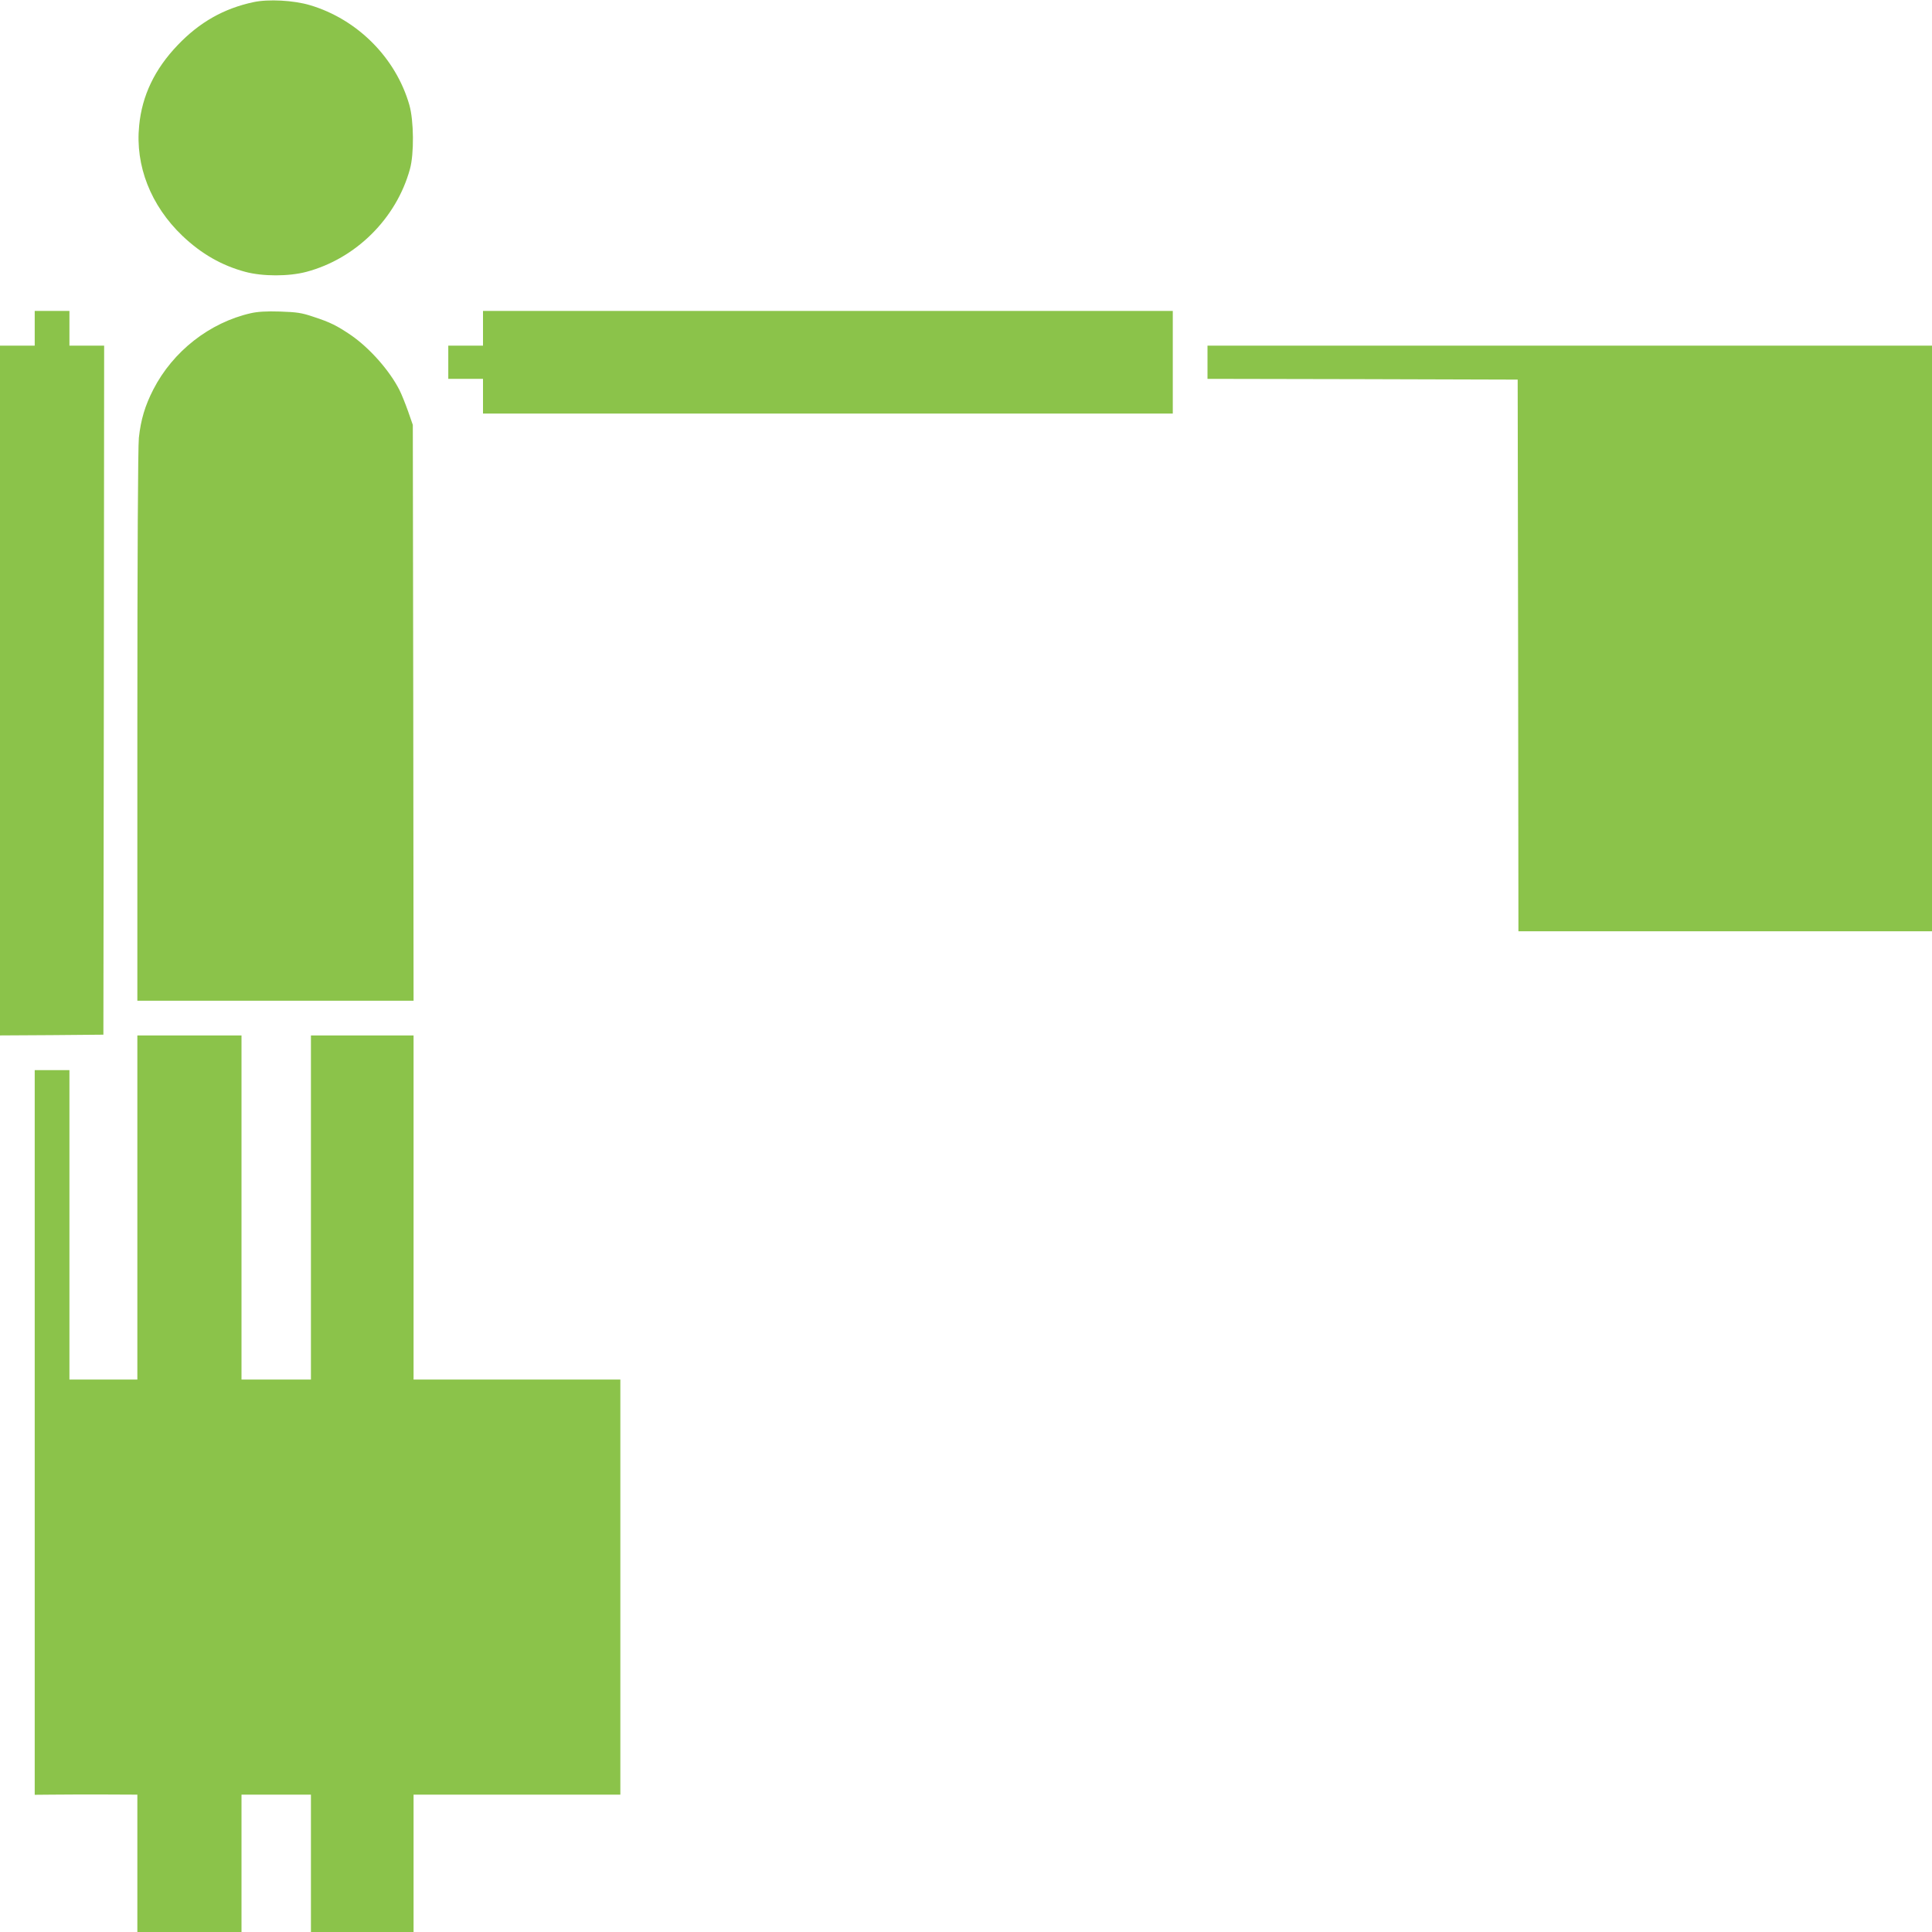
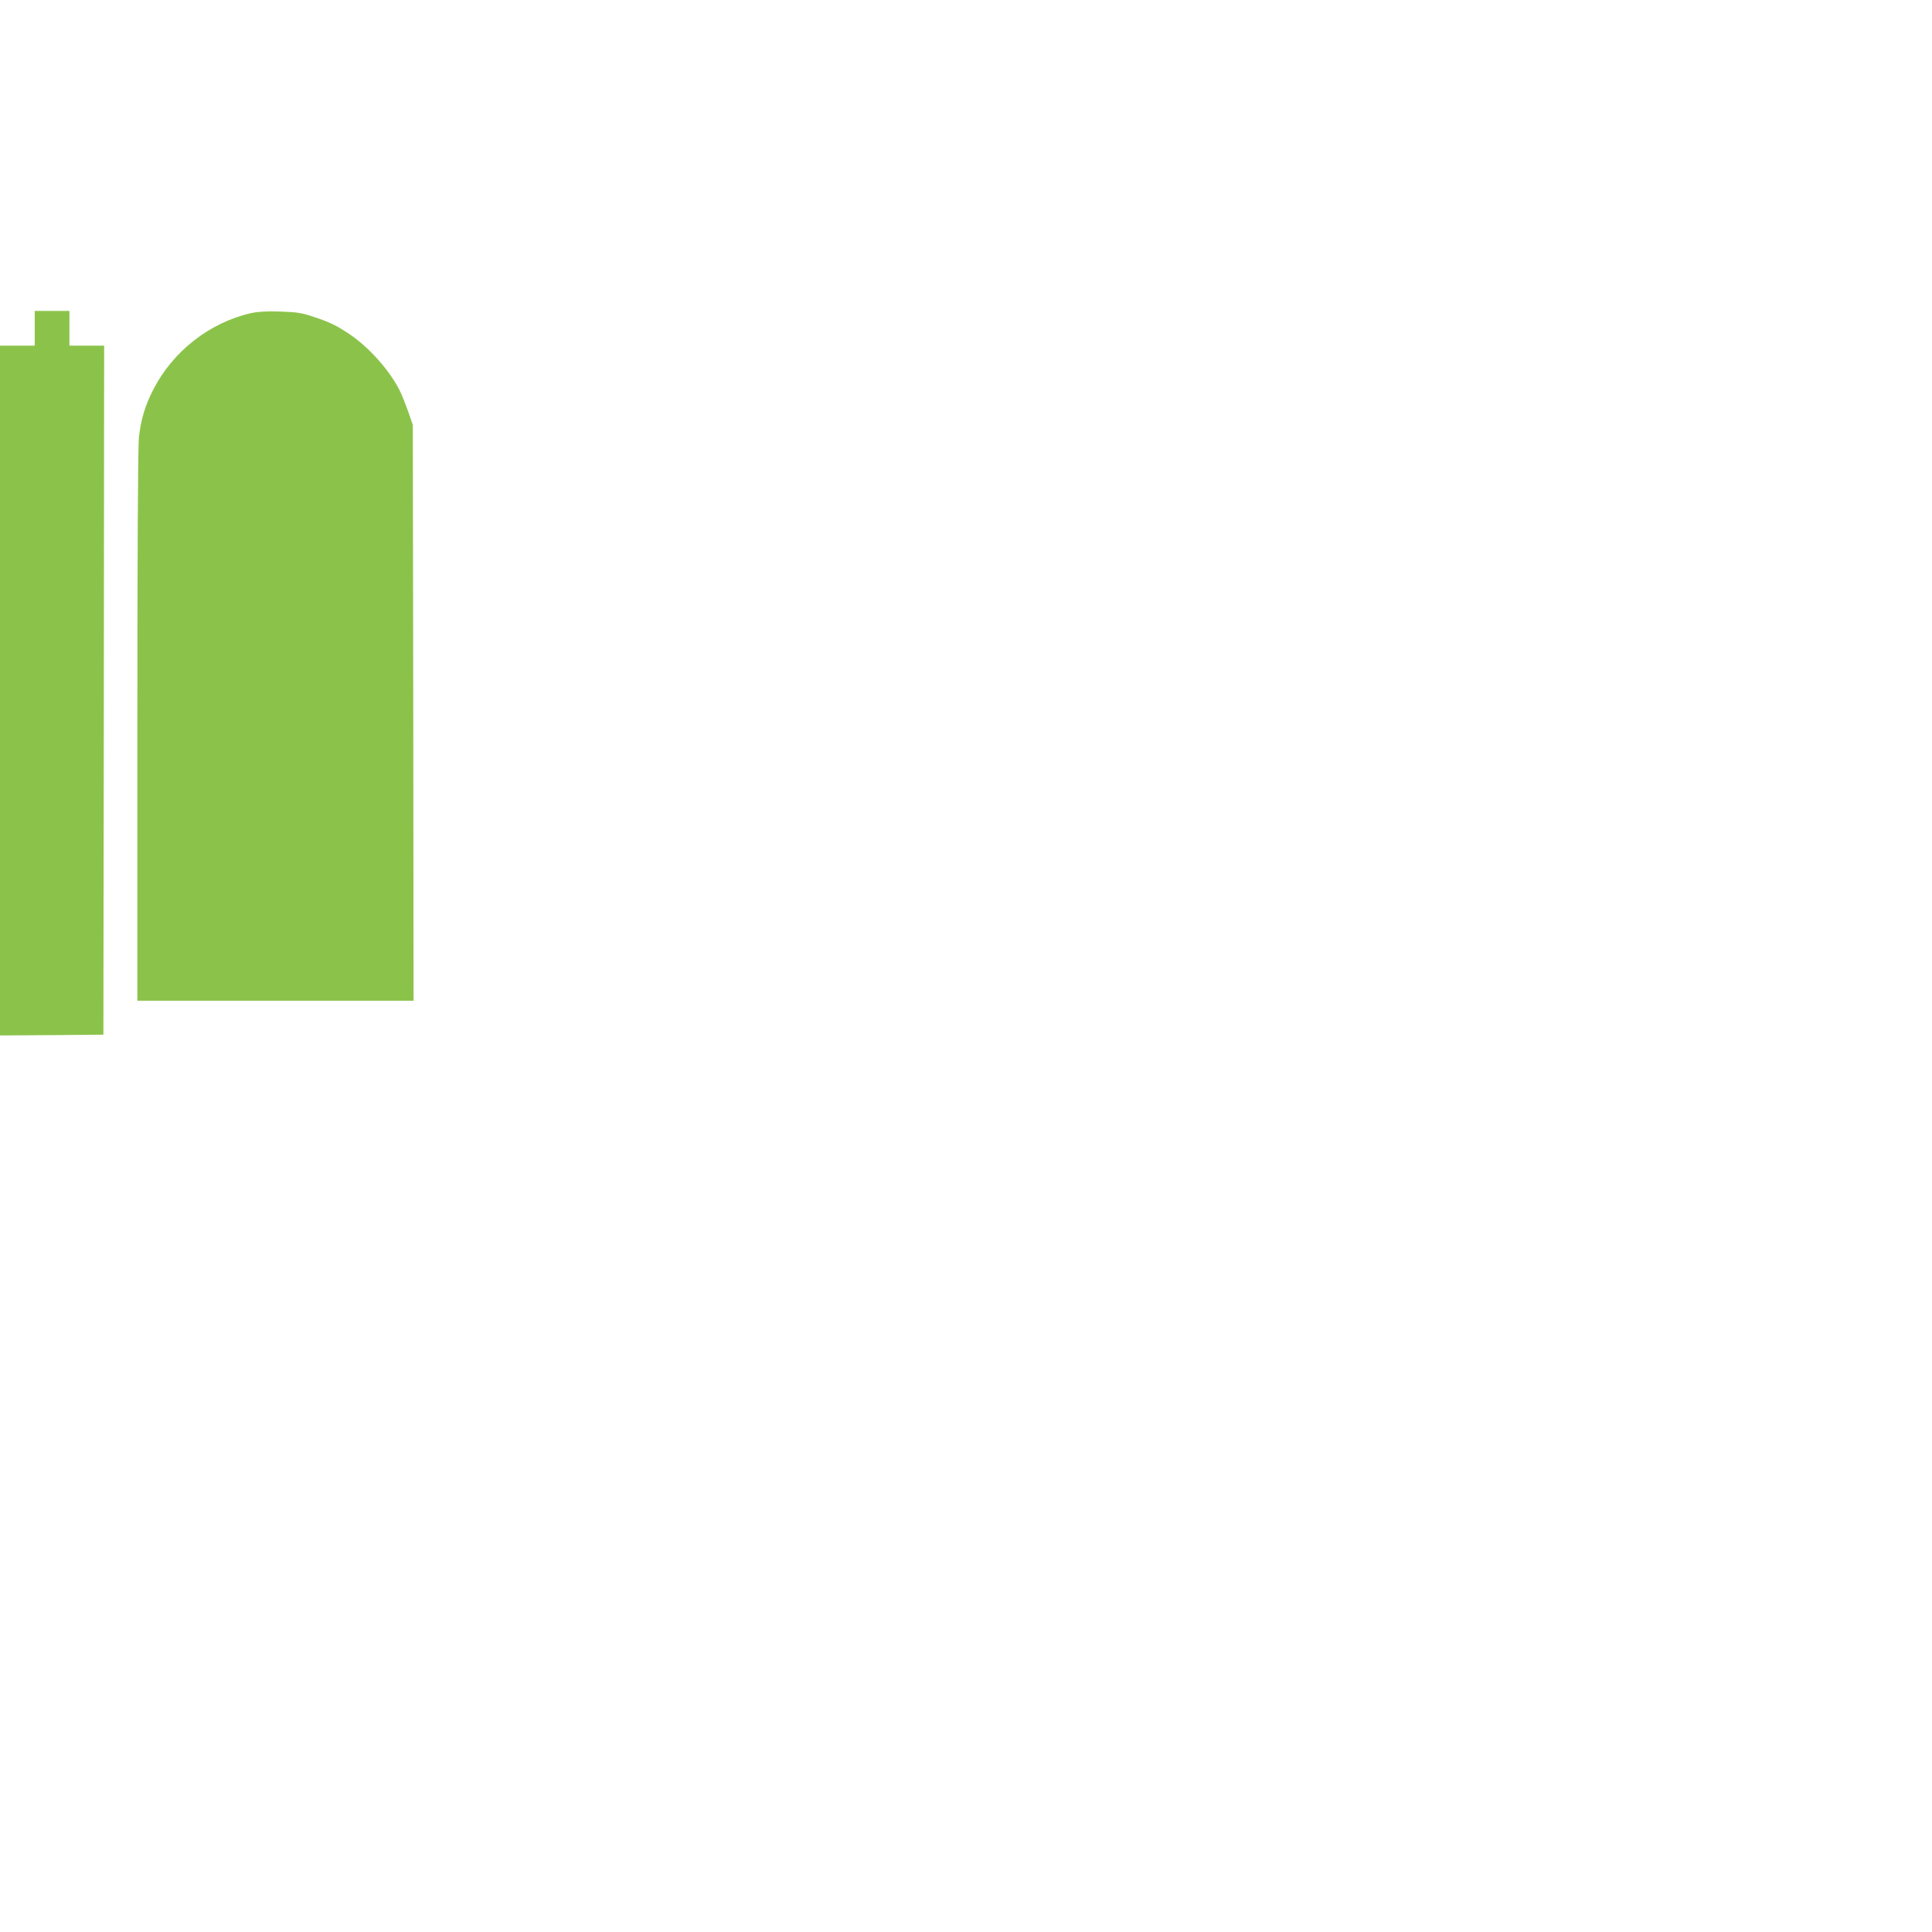
<svg xmlns="http://www.w3.org/2000/svg" version="1.0" width="1280pt" height="1280pt" viewBox="0 0 1280 1280" preserveAspectRatio="xMidYMid meet">
  <g transform="translate(0,1280) scale(0.1,-0.1)" fill="#8bc34a" stroke="none">
-     <path d="M1680 12786 c-197 -42 -358 -133 -503 -285 -152 -159 -236 -334 -255 -533 -27 -266 77 -530 286 -730 126 -120 261 -197 417 -239 115 -31 289 -31 405 0 327 87 596 353 686 681 28 101 26 320 -4 425 -90 313 -345 568 -659 661 -108 32 -274 41 -373 20z" />
    <path d="M230 10625 l0 -115 -115 0 -115 0 0 -2285 0 -2285 343 2 342 3 3 2283 2 2282 -115 0 -115 0 0 115 0 115 -115 0 -115 0 0 -115z" />
    <path d="M1662 10725 c-273 -62 -516 -252 -646 -505 -55 -107 -83 -200 -96 -321 -6 -58 -10 -780 -10 -1911 l0 -1818 915 0 915 0 -2 1908 -3 1907 -32 92 c-18 50 -43 113 -57 140 -66 129 -196 276 -320 362 -93 63 -138 86 -249 122 -79 27 -110 31 -222 35 -90 3 -149 -1 -193 -11z" />
-     <path d="M3200 10625 l0 -115 -115 0 -115 0 0 -110 0 -110 115 0 115 0 0 -115 0 -115 2285 0 2285 0 0 340 0 340 -2285 0 -2285 0 0 -115z" />
-     <path d="M8000 10400 l0 -110 1028 -2 1027 -3 3 -1827 2 -1828 1370 0 1370 0 0 1940 0 1940 -2400 0 -2400 0 0 -110z" />
-     <path d="M910 4800 l0 -1140 -225 0 -225 0 0 1025 0 1025 -115 0 -115 0 0 -2401 0 -2400 112 1 c62 1 215 1 341 1 l227 -1 0 -455 0 -455 345 0 345 0 0 455 0 455 230 0 230 0 0 -455 0 -455 340 0 340 0 0 455 0 455 685 0 685 0 0 1375 0 1375 -685 0 -685 0 0 1140 0 1140 -340 0 -340 0 0 -1140 0 -1140 -230 0 -230 0 0 1140 0 1140 -345 0 -345 0 0 -1140z" />
  </g>
</svg>